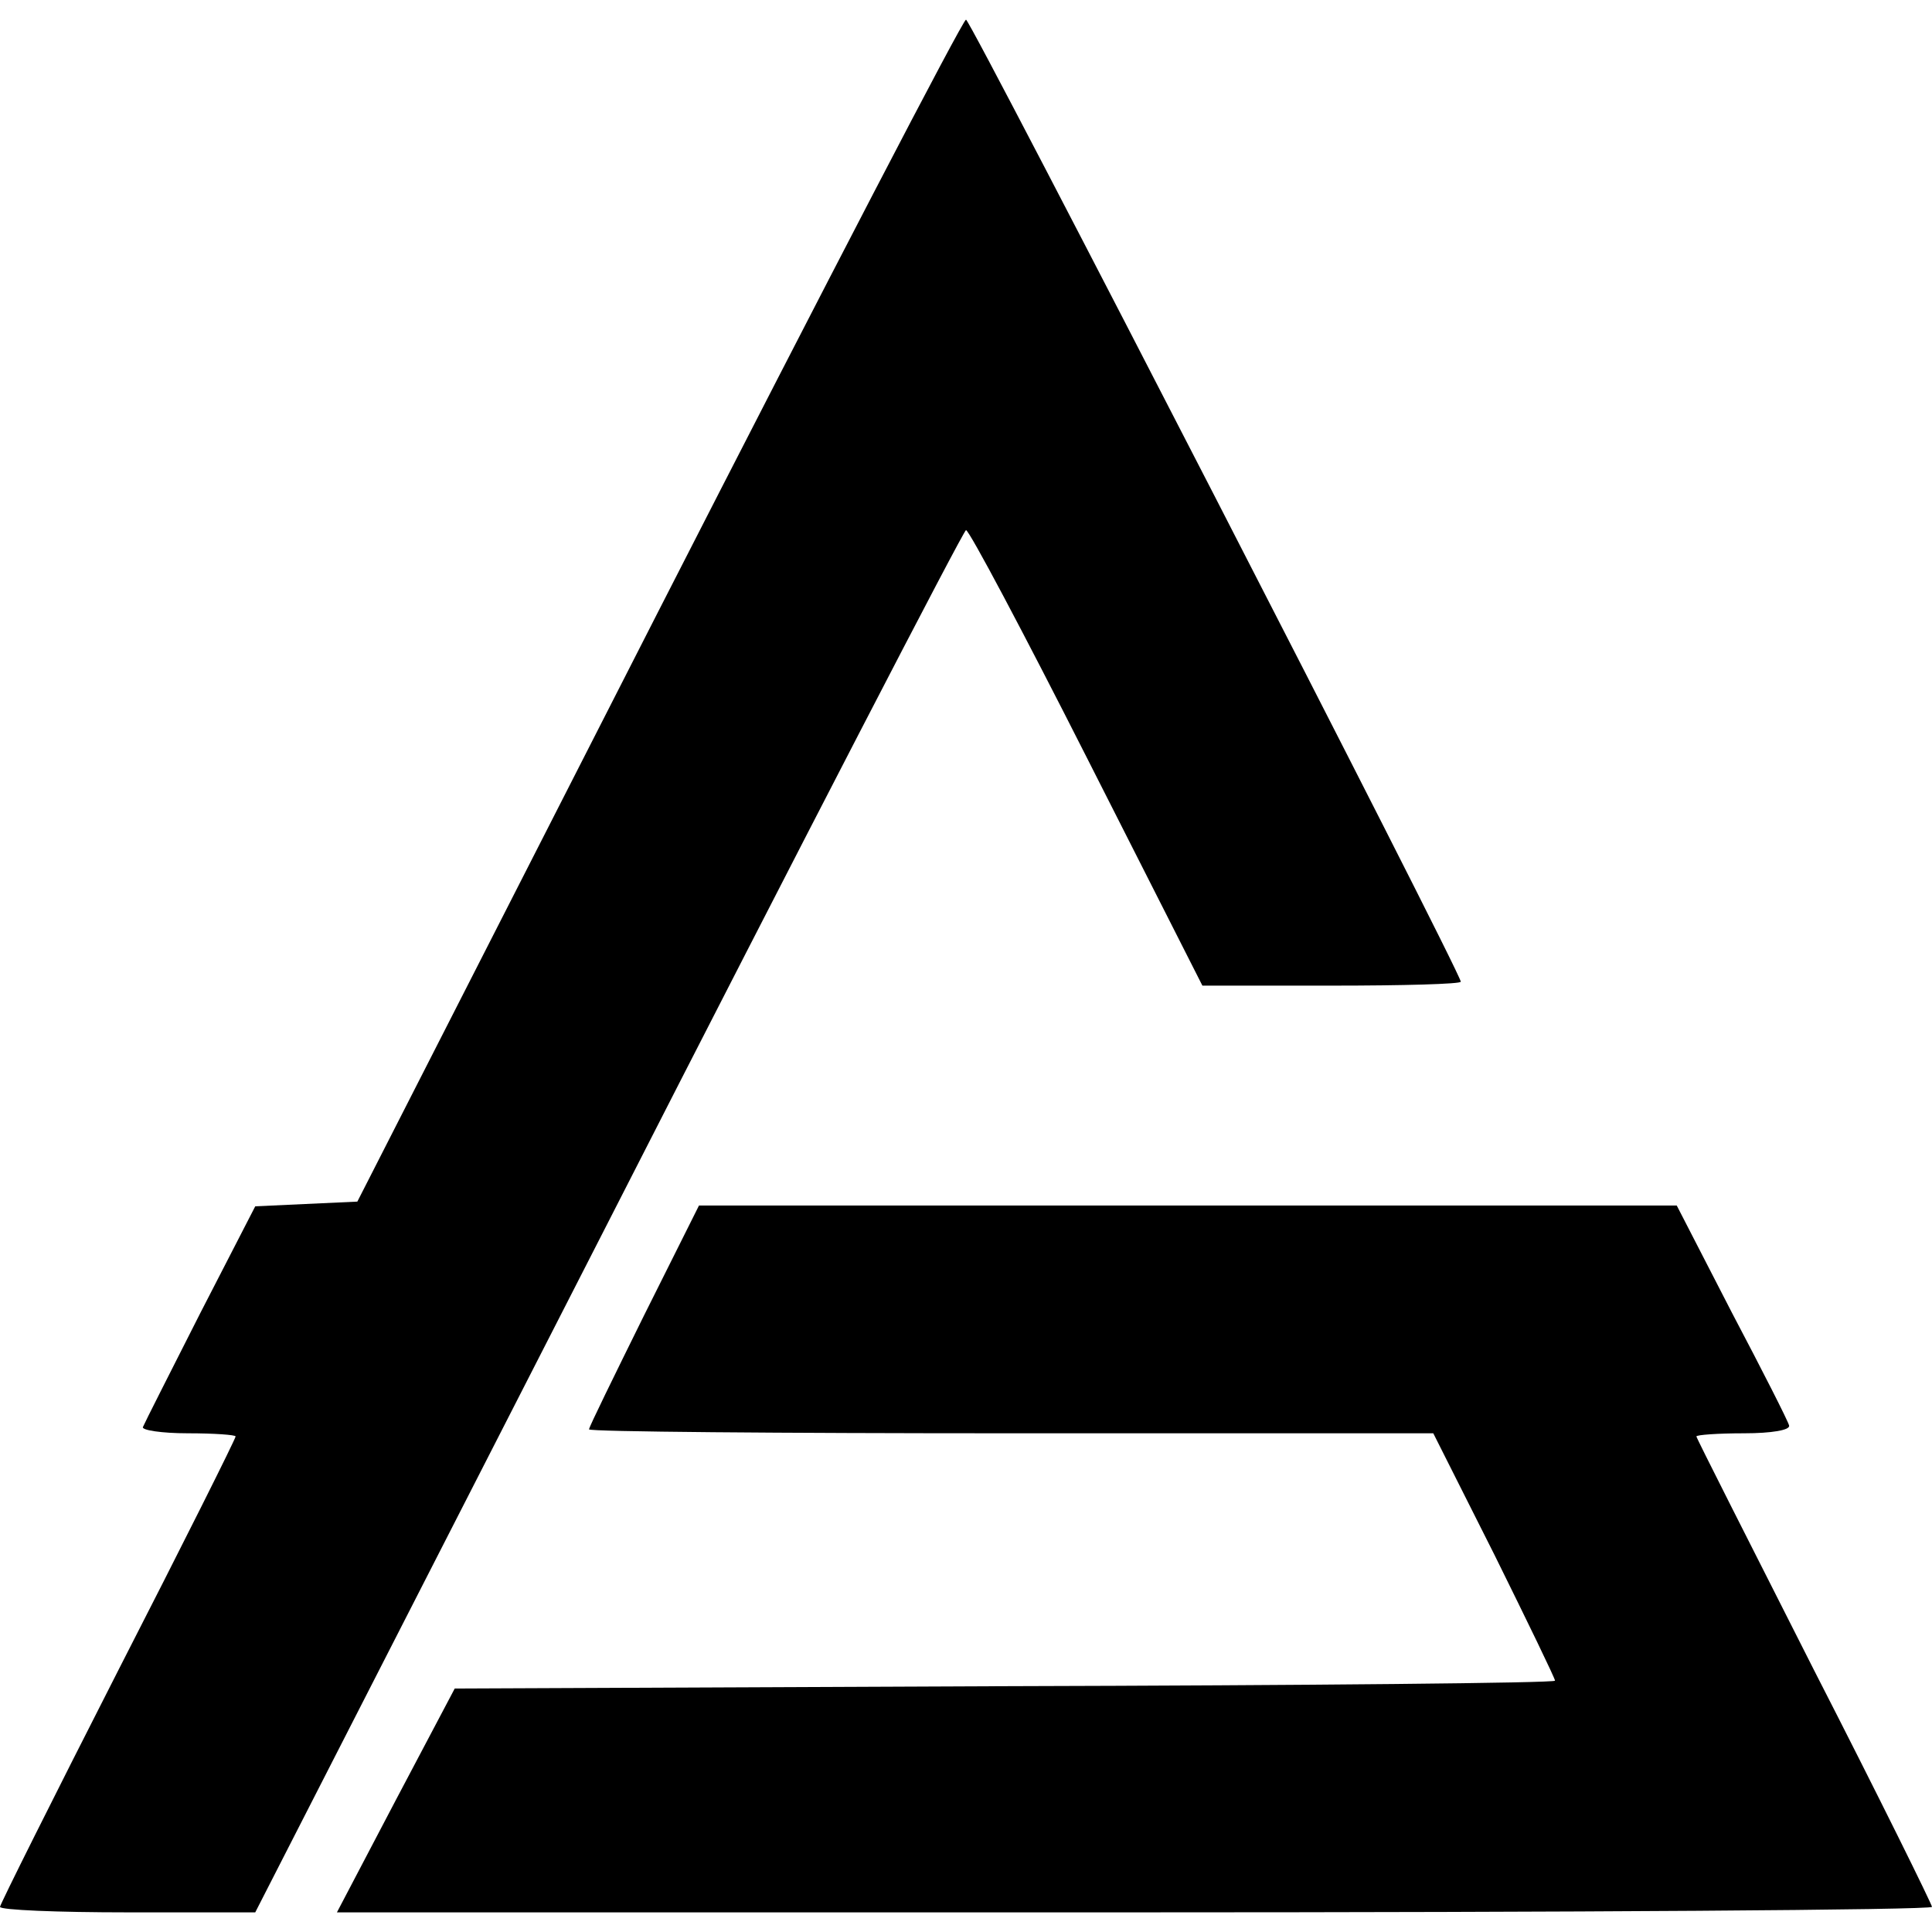
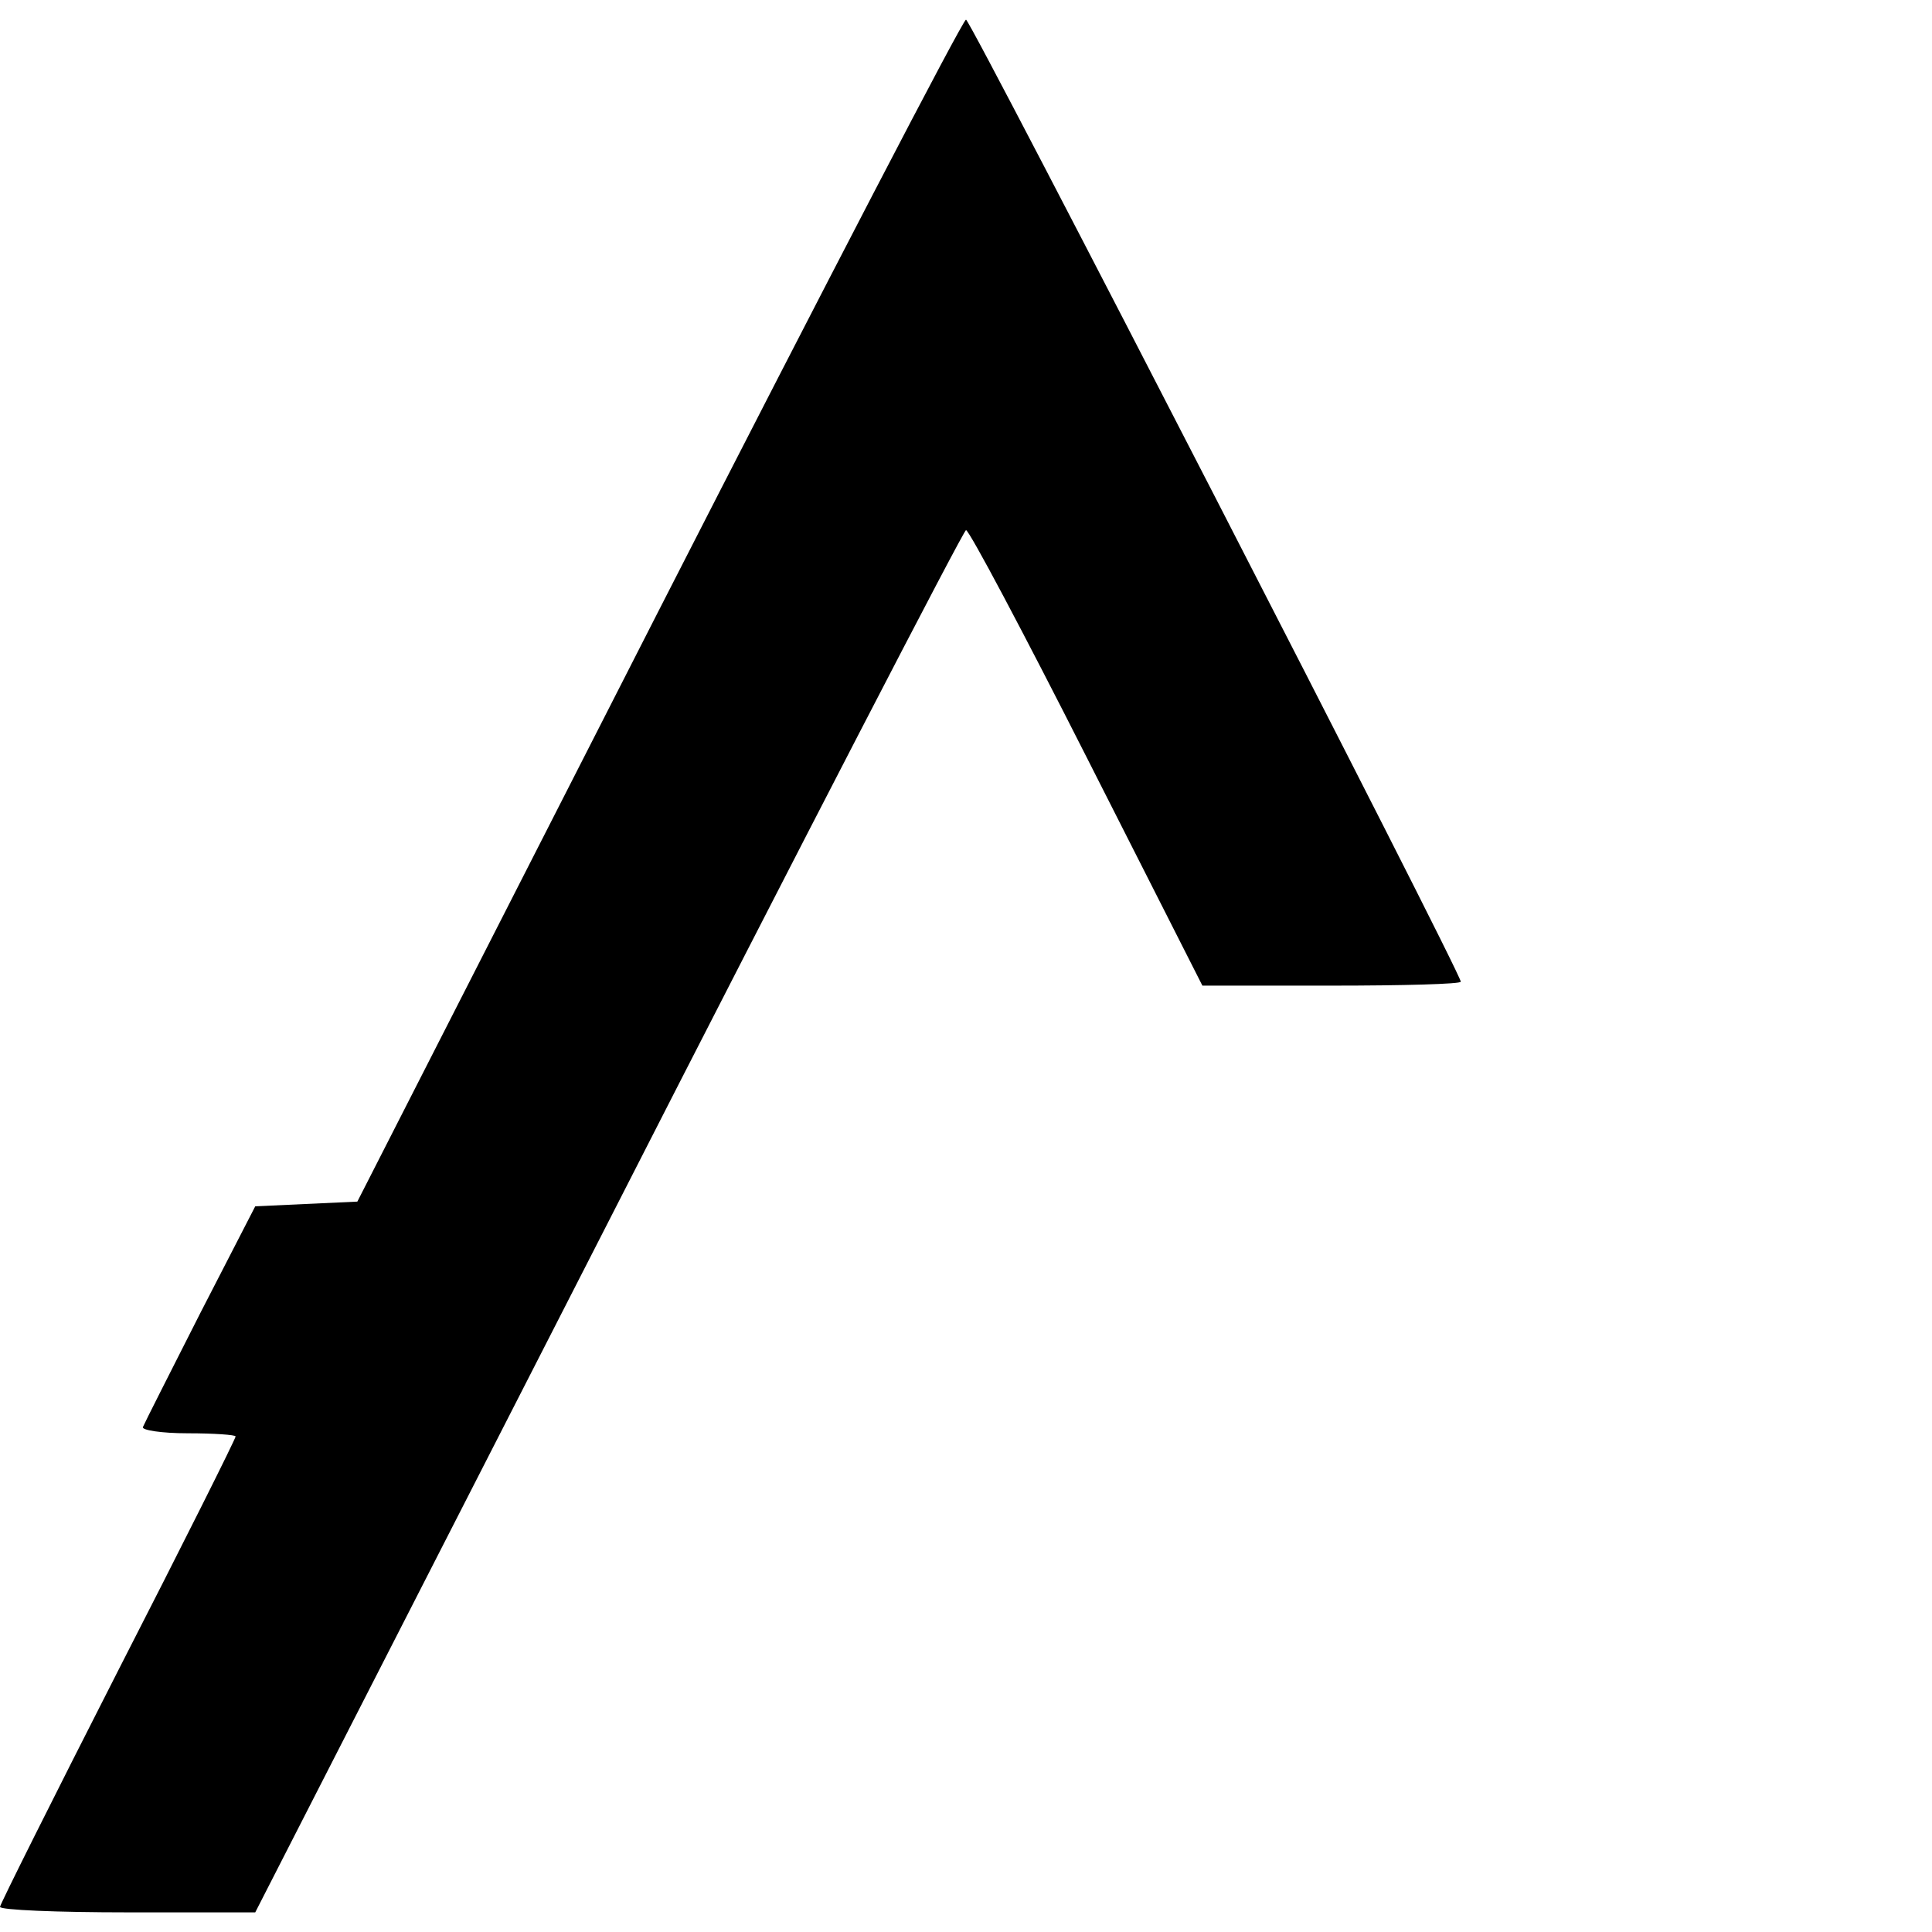
<svg xmlns="http://www.w3.org/2000/svg" version="1.0" width="100mm" height="100mm" viewBox="0 0 246 241" preserveAspectRatio="xMidYMid meet">
  <g transform="translate(0,241) scale(0.1,-0.1)" fill="#000000" stroke="none">
    <path d="M839 1658 l-384 -753 -65 -3 -65 -3 -70 -136 c-38 -75 -71 -140 -73 -145 -2 -4 24 -8 57 -8 34 0 61 -2 61 -4 0 -3 -67 -137 -150 -299 -82 -161 -150 -297 -150 -300 0 -4 73 -7 163 -7 l162 0 450 880 c247 484 452 880 455 880 4 0 73 -130 154 -290 l147 -290 165 0 c90 0 164 2 164 5 0 12 -624 1225 -630 1225 -4 0 -180 -339 -391 -752z" />
-     <path d="M820 760 c-38 -77 -70 -142 -70 -145 0 -3 242 -5 538 -5 l537 0 78 -155 c42 -85 77 -157 77 -160 0 -3 -315 -6 -700 -7 l-701 -3 -75 -142 -75 -143 1016 0 c558 0 1015 3 1015 7 0 3 -67 139 -150 301 -82 162 -150 296 -150 298 0 2 27 4 61 4 34 0 59 4 57 10 -1 5 -34 70 -73 144 l-70 136 -622 0 -623 0 -70 -140z" />
  </g>
</svg>